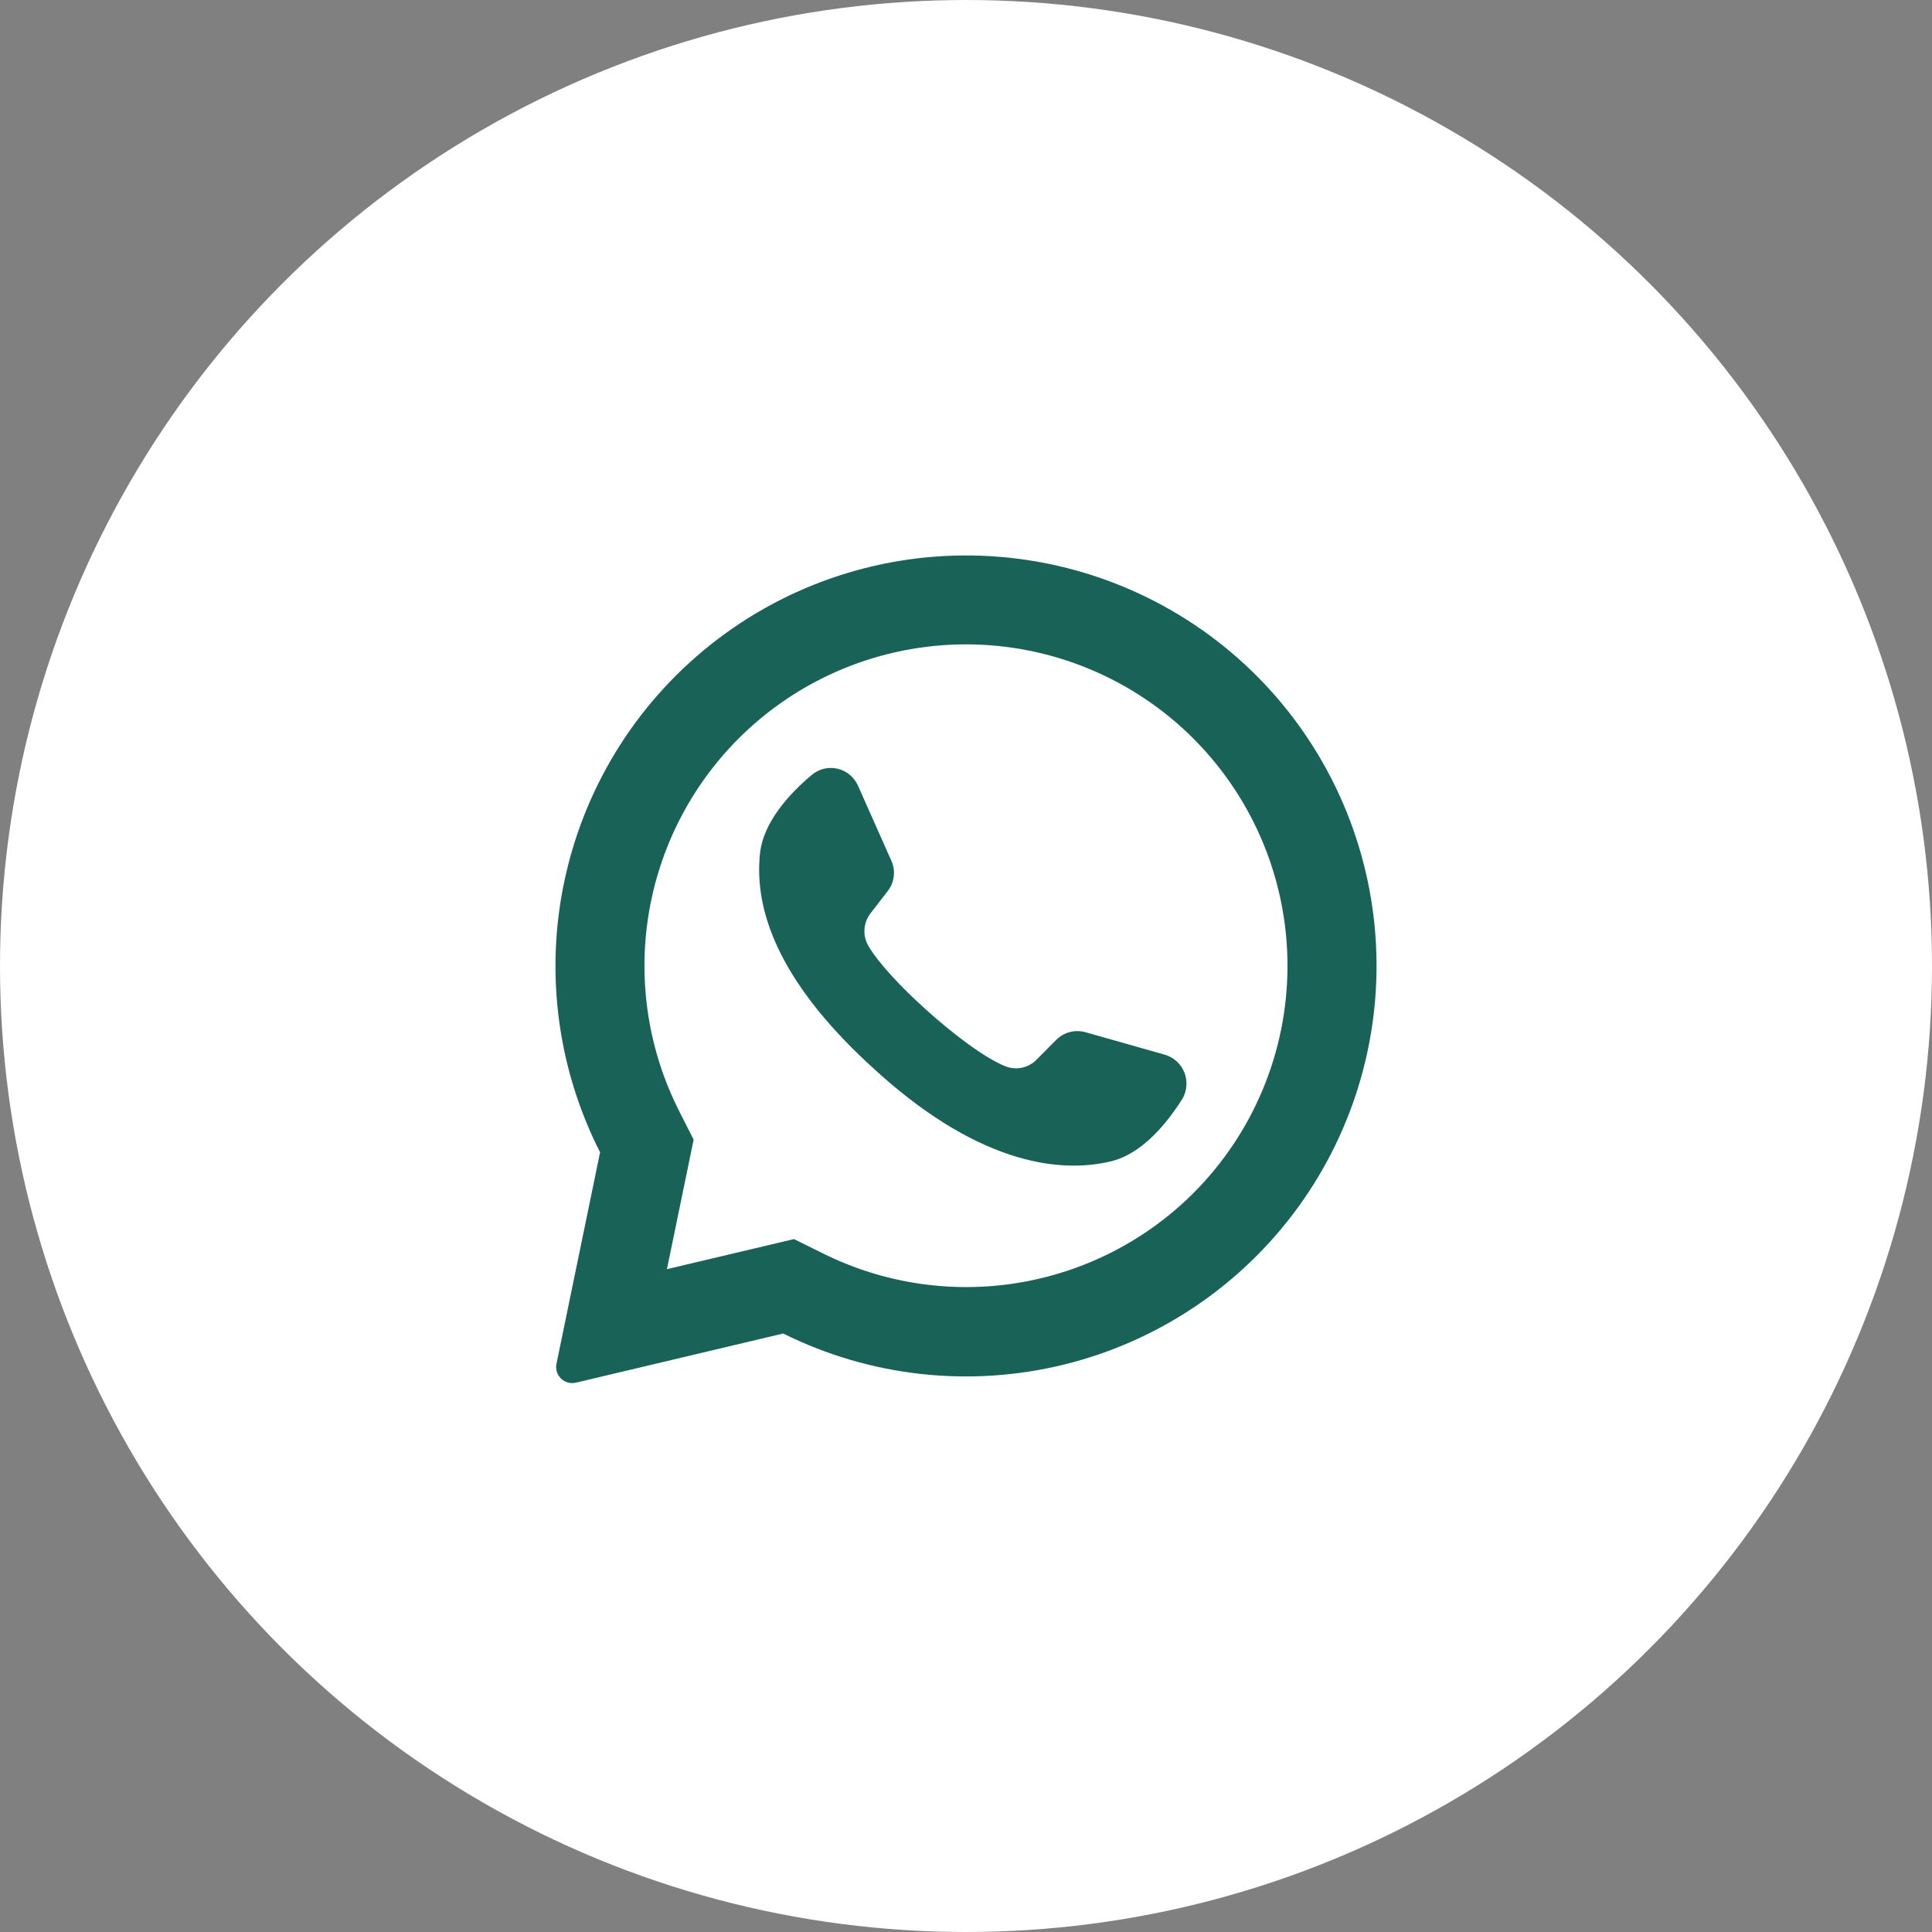
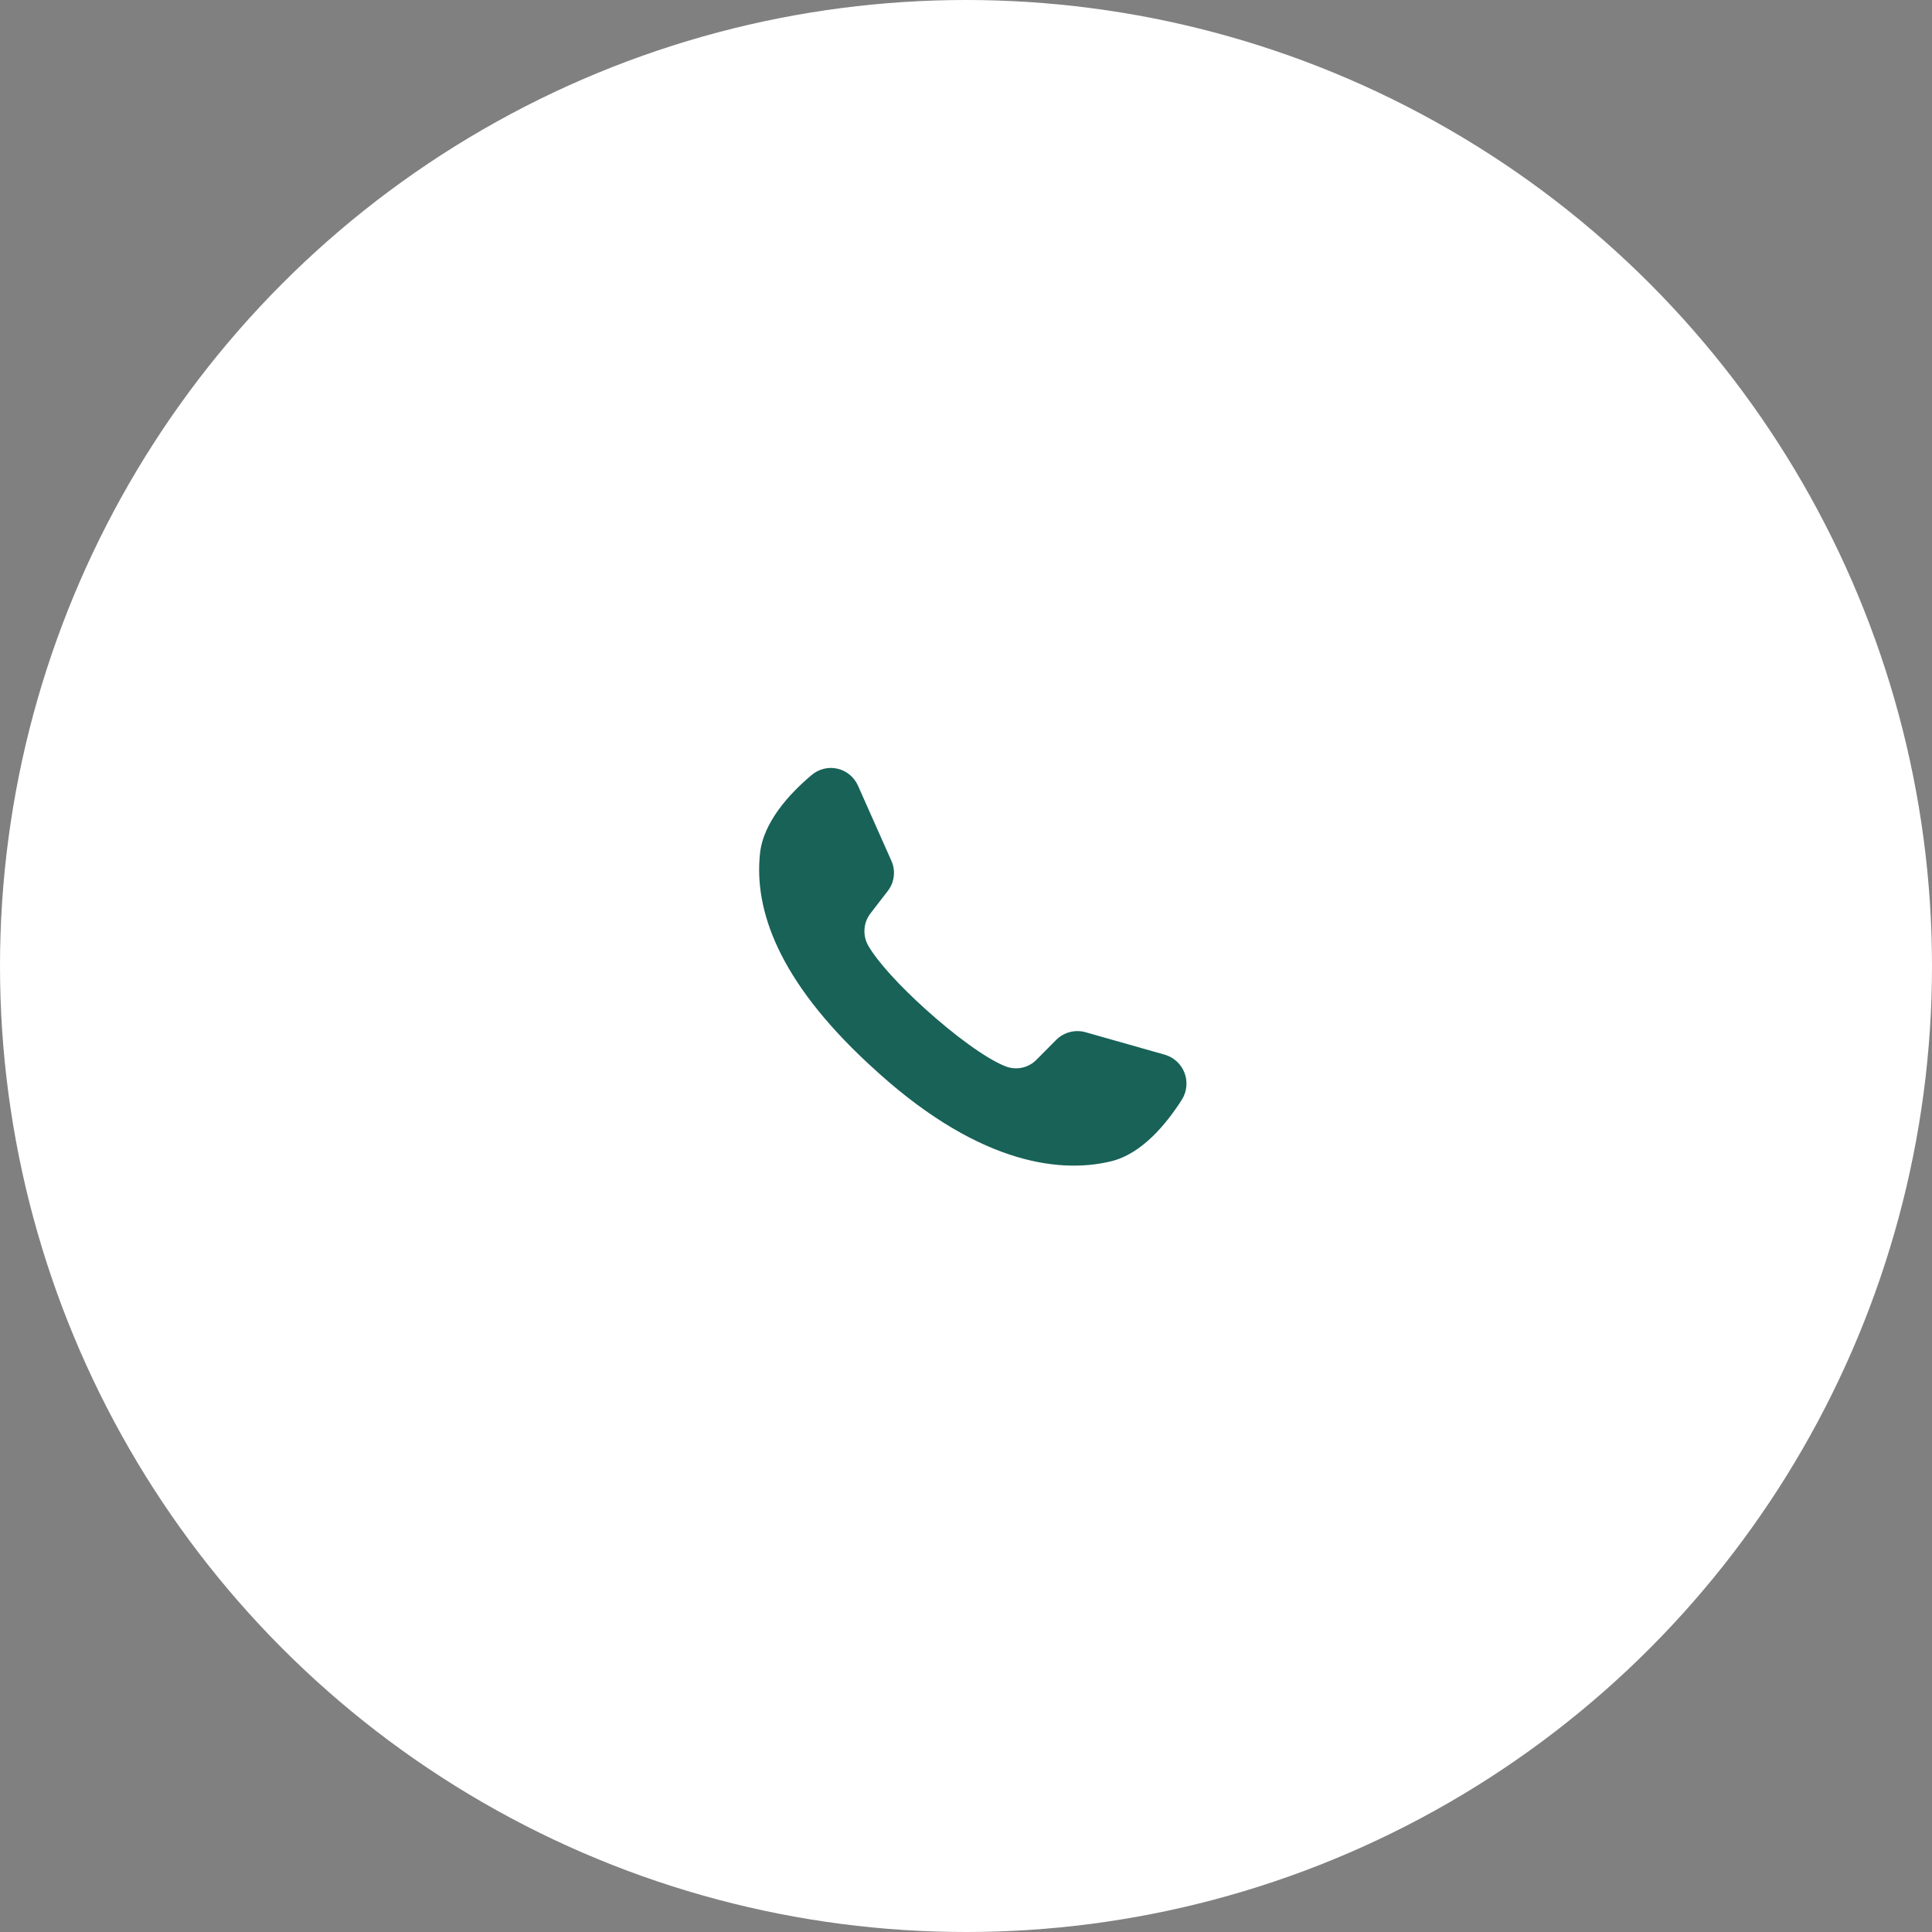
<svg xmlns="http://www.w3.org/2000/svg" width="40" height="40" viewBox="0 0 40 40" fill="none">
  <rect x="0" y="0" width="40" height="40" fill="#808080" stroke="none" />
  <circle cx="20" cy="20" r="20" fill="white" />
-   <path d="M26.045 14.02C24.619 12.579 22.724 11.696 20.703 11.529C18.683 11.362 16.669 11.922 15.025 13.11C13.381 14.297 12.216 16.032 11.739 18.003C11.262 19.974 11.505 22.05 12.424 23.857L11.521 28.237C11.512 28.281 11.512 28.326 11.521 28.369C11.53 28.413 11.547 28.455 11.573 28.491C11.61 28.547 11.664 28.589 11.726 28.613C11.789 28.638 11.857 28.642 11.922 28.627L16.215 27.609C18.017 28.505 20.079 28.732 22.033 28.251C23.987 27.769 25.707 26.61 26.887 24.979C28.066 23.349 28.629 21.352 28.475 19.346C28.321 17.339 27.46 15.452 26.045 14.02ZM24.707 24.703C23.72 25.688 22.449 26.337 21.073 26.561C19.697 26.785 18.285 26.571 17.037 25.95L16.439 25.654L13.807 26.277L13.815 26.244L14.361 23.595L14.068 23.017C13.43 21.765 13.205 20.343 13.425 18.955C13.645 17.567 14.299 16.284 15.292 15.29C16.541 14.042 18.234 13.341 20 13.341C21.765 13.341 23.458 14.042 24.707 15.29C24.717 15.303 24.729 15.314 24.741 15.325C25.974 16.576 26.663 18.264 26.656 20.021C26.65 21.778 25.949 23.461 24.707 24.703Z" fill="#186258" />
  <path d="M24.474 22.76C24.151 23.268 23.642 23.89 23.001 24.044C21.879 24.315 20.157 24.053 18.015 22.056L17.988 22.032C16.105 20.286 15.615 18.832 15.734 17.679C15.799 17.024 16.345 16.432 16.804 16.046C16.877 15.984 16.963 15.94 17.056 15.917C17.149 15.894 17.246 15.893 17.339 15.915C17.432 15.936 17.519 15.979 17.592 16.04C17.666 16.101 17.724 16.178 17.763 16.265L18.456 17.824C18.501 17.925 18.518 18.036 18.504 18.146C18.491 18.256 18.448 18.36 18.38 18.447L18.029 18.902C17.954 18.996 17.908 19.11 17.899 19.23C17.889 19.35 17.915 19.47 17.974 19.575C18.171 19.919 18.641 20.426 19.163 20.895C19.749 21.425 20.399 21.909 20.81 22.074C20.921 22.119 21.041 22.13 21.158 22.106C21.274 22.081 21.381 22.023 21.463 21.937L21.87 21.527C21.948 21.45 22.046 21.395 22.153 21.367C22.259 21.34 22.372 21.341 22.478 21.372L24.125 21.839C24.215 21.867 24.299 21.915 24.368 21.98C24.437 22.045 24.491 22.125 24.525 22.214C24.558 22.303 24.571 22.398 24.562 22.493C24.554 22.587 24.523 22.679 24.474 22.76Z" fill="#186258" />
</svg>